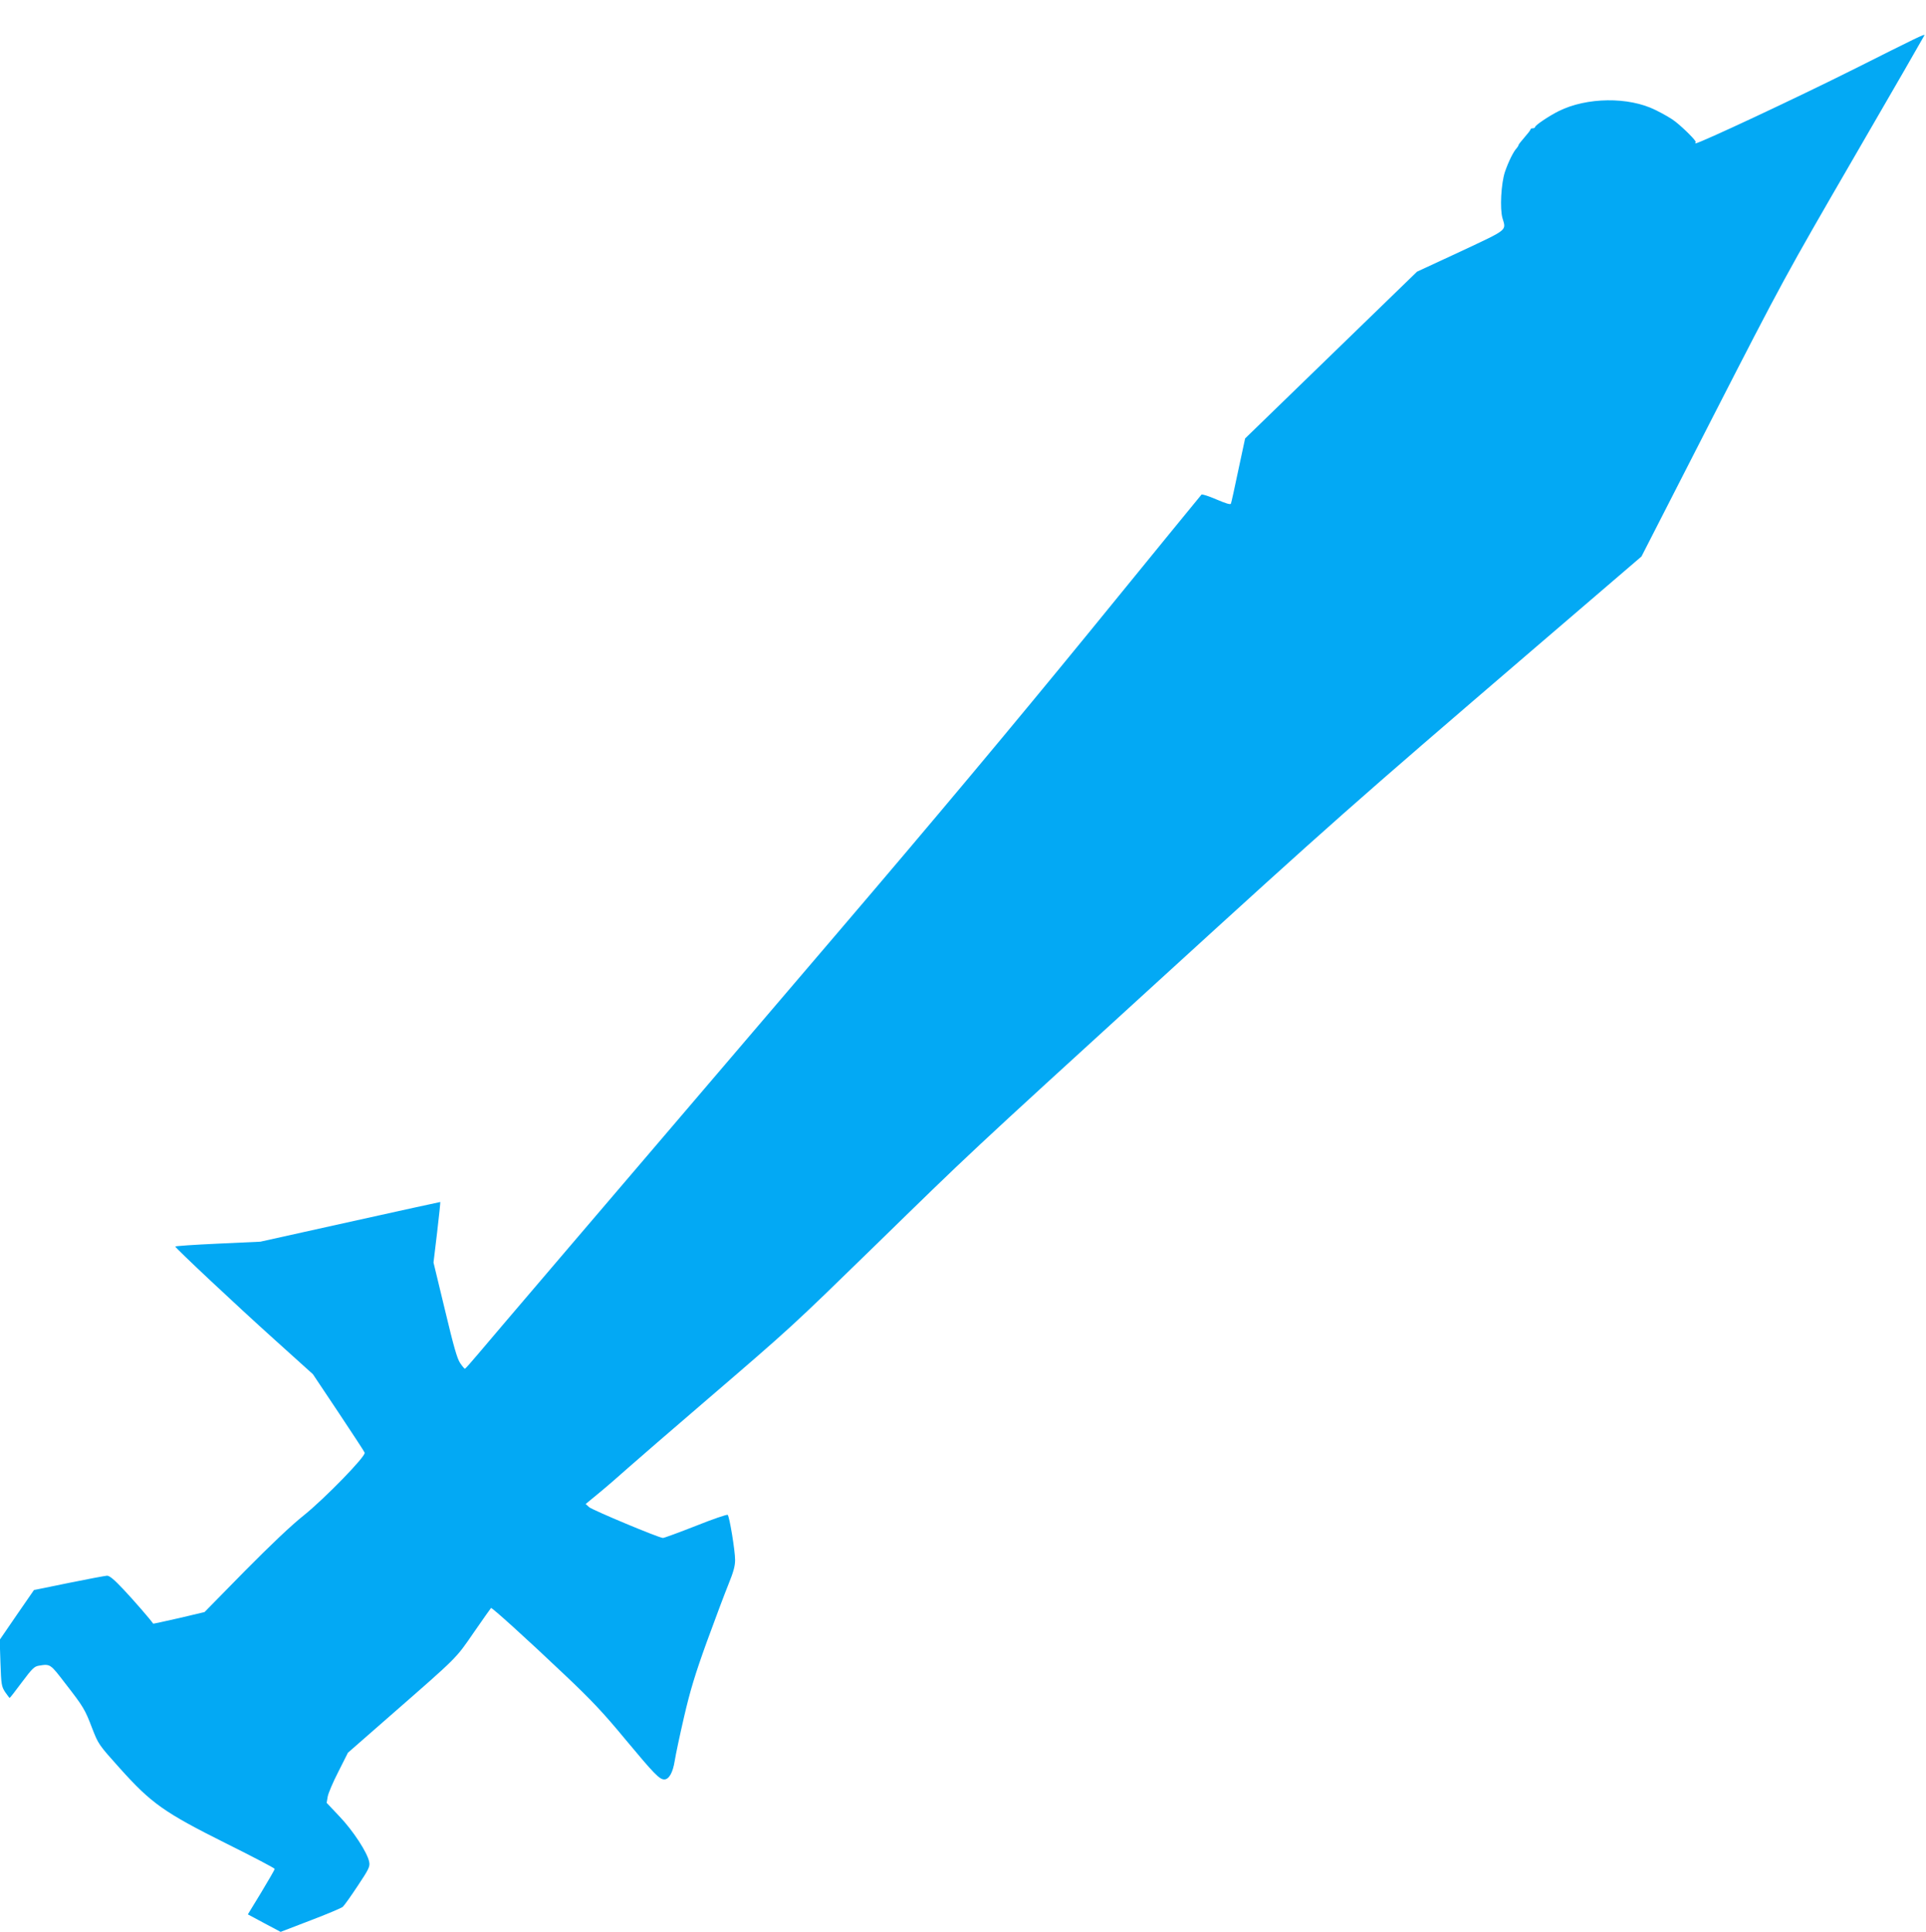
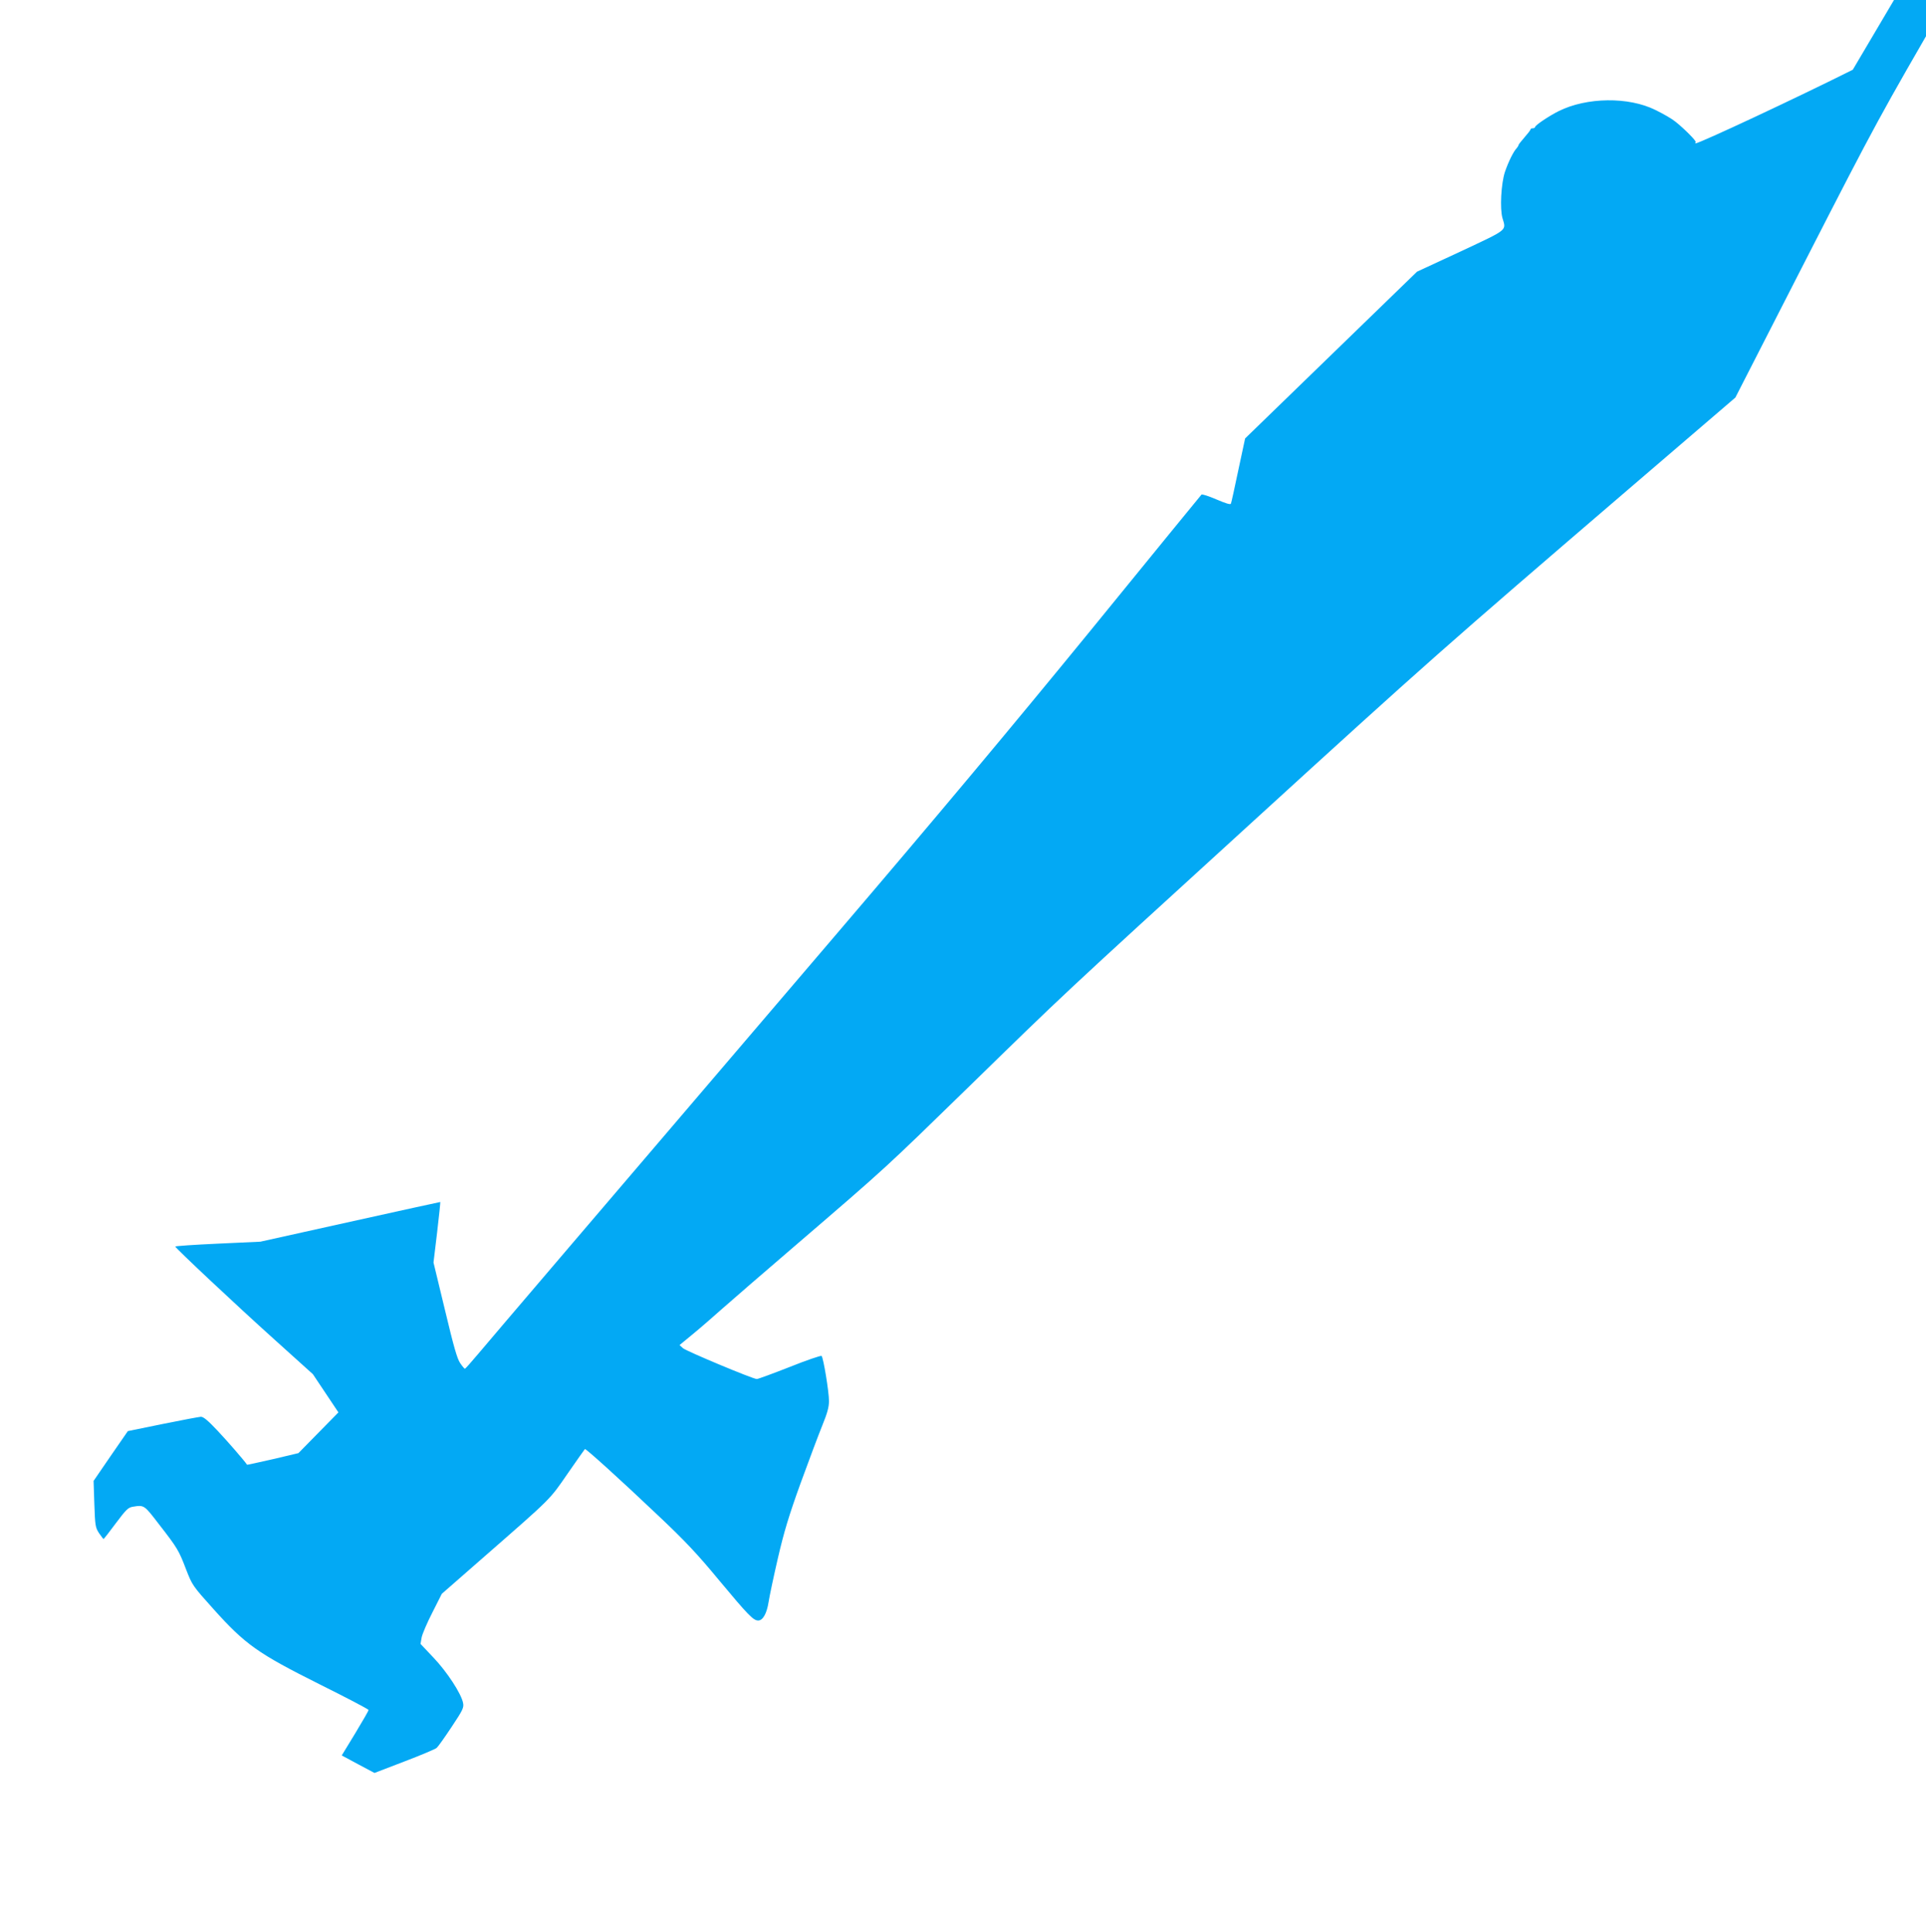
<svg xmlns="http://www.w3.org/2000/svg" version="1.0" width="1276pt" height="1280pt" viewBox="0 0 1276 1280" preserveAspectRatio="xMidYMid meet">
  <g transform="translate(0,1280) scale(0.1,-0.1)" fill="#03a9f4" stroke="none">
-     <path d="M12275 12338 c-363 -182 -1016 -488 -1042 -488 -2 0 -2 4 1 9 5 7 -74 87 -133 134 -26 21 -78 51 -133 78 -178 89 -456 85 -641 -7 -64 -32 -157 -94 -157 -106 0 -4 -7 -8 -15 -8 -8 0 -15 -3 -15 -7 0 -5 -18 -28 -40 -53 -22 -25 -40 -48 -40 -52 0 -4 -6 -13 -12 -20 -22 -23 -55 -91 -78 -158 -25 -77 -34 -243 -16 -305 25 -85 40 -72 -277 -221 l-289 -134 -466 -452 c-257 -249 -513 -498 -570 -553 l-103 -100 -45 -210 c-24 -115 -46 -215 -49 -222 -3 -8 -33 1 -96 28 -51 22 -95 36 -99 32 -4 -4 -338 -413 -741 -908 -509 -623 -1023 -1238 -1674 -2000 -1644 -1925 -2286 -2677 -2374 -2782 -47 -56 -88 -102 -91 -102 -3 0 -17 16 -31 37 -20 28 -43 109 -101 352 l-76 315 24 200 c13 109 22 200 21 201 -1 0 -270 -58 -597 -131 l-595 -132 -282 -13 c-156 -7 -283 -16 -282 -19 2 -11 401 -386 658 -617 l254 -229 169 -253 c93 -140 172 -260 174 -267 9 -23 -264 -303 -403 -415 -82 -65 -222 -198 -393 -371 l-265 -270 -169 -40 c-93 -21 -170 -38 -171 -37 -18 27 -129 155 -195 225 -64 68 -94 93 -111 93 -13 -1 -127 -22 -254 -48 l-230 -47 -114 -165 -113 -165 5 -153 c5 -144 7 -156 31 -193 15 -21 28 -39 30 -39 2 0 39 47 81 104 69 92 82 105 114 110 74 12 74 12 172 -116 123 -158 132 -174 180 -300 41 -105 43 -108 182 -263 210 -234 293 -293 705 -499 177 -88 322 -164 322 -169 0 -4 -40 -74 -89 -155 l-89 -146 108 -58 109 -58 198 76 c108 41 205 82 214 90 10 9 54 71 99 139 74 111 82 128 76 158 -11 61 -107 208 -197 302 l-85 90 7 41 c4 23 36 98 71 166 l63 125 280 245 c453 396 432 375 554 552 60 87 112 160 114 162 5 5 229 -197 486 -441 178 -168 259 -254 406 -432 189 -227 224 -263 256 -263 31 0 57 46 69 123 6 39 34 171 62 292 40 172 72 279 150 495 55 151 120 324 144 383 33 81 44 121 44 161 0 62 -37 287 -49 299 -4 4 -99 -28 -211 -73 -112 -44 -210 -80 -218 -80 -26 0 -465 184 -489 204 l-23 21 91 75 c50 41 136 116 192 166 56 50 282 245 502 434 589 506 578 497 1125 1030 653 637 590 579 1895 1770 1150 1050 1266 1152 2480 2194 l710 609 472 923 c463 904 482 938 938 1725 256 441 465 804 465 806 0 9 -45 -13 -475 -229z" />
+     <path d="M12275 12338 c-363 -182 -1016 -488 -1042 -488 -2 0 -2 4 1 9 5 7 -74 87 -133 134 -26 21 -78 51 -133 78 -178 89 -456 85 -641 -7 -64 -32 -157 -94 -157 -106 0 -4 -7 -8 -15 -8 -8 0 -15 -3 -15 -7 0 -5 -18 -28 -40 -53 -22 -25 -40 -48 -40 -52 0 -4 -6 -13 -12 -20 -22 -23 -55 -91 -78 -158 -25 -77 -34 -243 -16 -305 25 -85 40 -72 -277 -221 l-289 -134 -466 -452 c-257 -249 -513 -498 -570 -553 l-103 -100 -45 -210 c-24 -115 -46 -215 -49 -222 -3 -8 -33 1 -96 28 -51 22 -95 36 -99 32 -4 -4 -338 -413 -741 -908 -509 -623 -1023 -1238 -1674 -2000 -1644 -1925 -2286 -2677 -2374 -2782 -47 -56 -88 -102 -91 -102 -3 0 -17 16 -31 37 -20 28 -43 109 -101 352 l-76 315 24 200 c13 109 22 200 21 201 -1 0 -270 -58 -597 -131 l-595 -132 -282 -13 c-156 -7 -283 -16 -282 -19 2 -11 401 -386 658 -617 l254 -229 169 -253 l-265 -270 -169 -40 c-93 -21 -170 -38 -171 -37 -18 27 -129 155 -195 225 -64 68 -94 93 -111 93 -13 -1 -127 -22 -254 -48 l-230 -47 -114 -165 -113 -165 5 -153 c5 -144 7 -156 31 -193 15 -21 28 -39 30 -39 2 0 39 47 81 104 69 92 82 105 114 110 74 12 74 12 172 -116 123 -158 132 -174 180 -300 41 -105 43 -108 182 -263 210 -234 293 -293 705 -499 177 -88 322 -164 322 -169 0 -4 -40 -74 -89 -155 l-89 -146 108 -58 109 -58 198 76 c108 41 205 82 214 90 10 9 54 71 99 139 74 111 82 128 76 158 -11 61 -107 208 -197 302 l-85 90 7 41 c4 23 36 98 71 166 l63 125 280 245 c453 396 432 375 554 552 60 87 112 160 114 162 5 5 229 -197 486 -441 178 -168 259 -254 406 -432 189 -227 224 -263 256 -263 31 0 57 46 69 123 6 39 34 171 62 292 40 172 72 279 150 495 55 151 120 324 144 383 33 81 44 121 44 161 0 62 -37 287 -49 299 -4 4 -99 -28 -211 -73 -112 -44 -210 -80 -218 -80 -26 0 -465 184 -489 204 l-23 21 91 75 c50 41 136 116 192 166 56 50 282 245 502 434 589 506 578 497 1125 1030 653 637 590 579 1895 1770 1150 1050 1266 1152 2480 2194 l710 609 472 923 c463 904 482 938 938 1725 256 441 465 804 465 806 0 9 -45 -13 -475 -229z" />
  </g>
</svg>